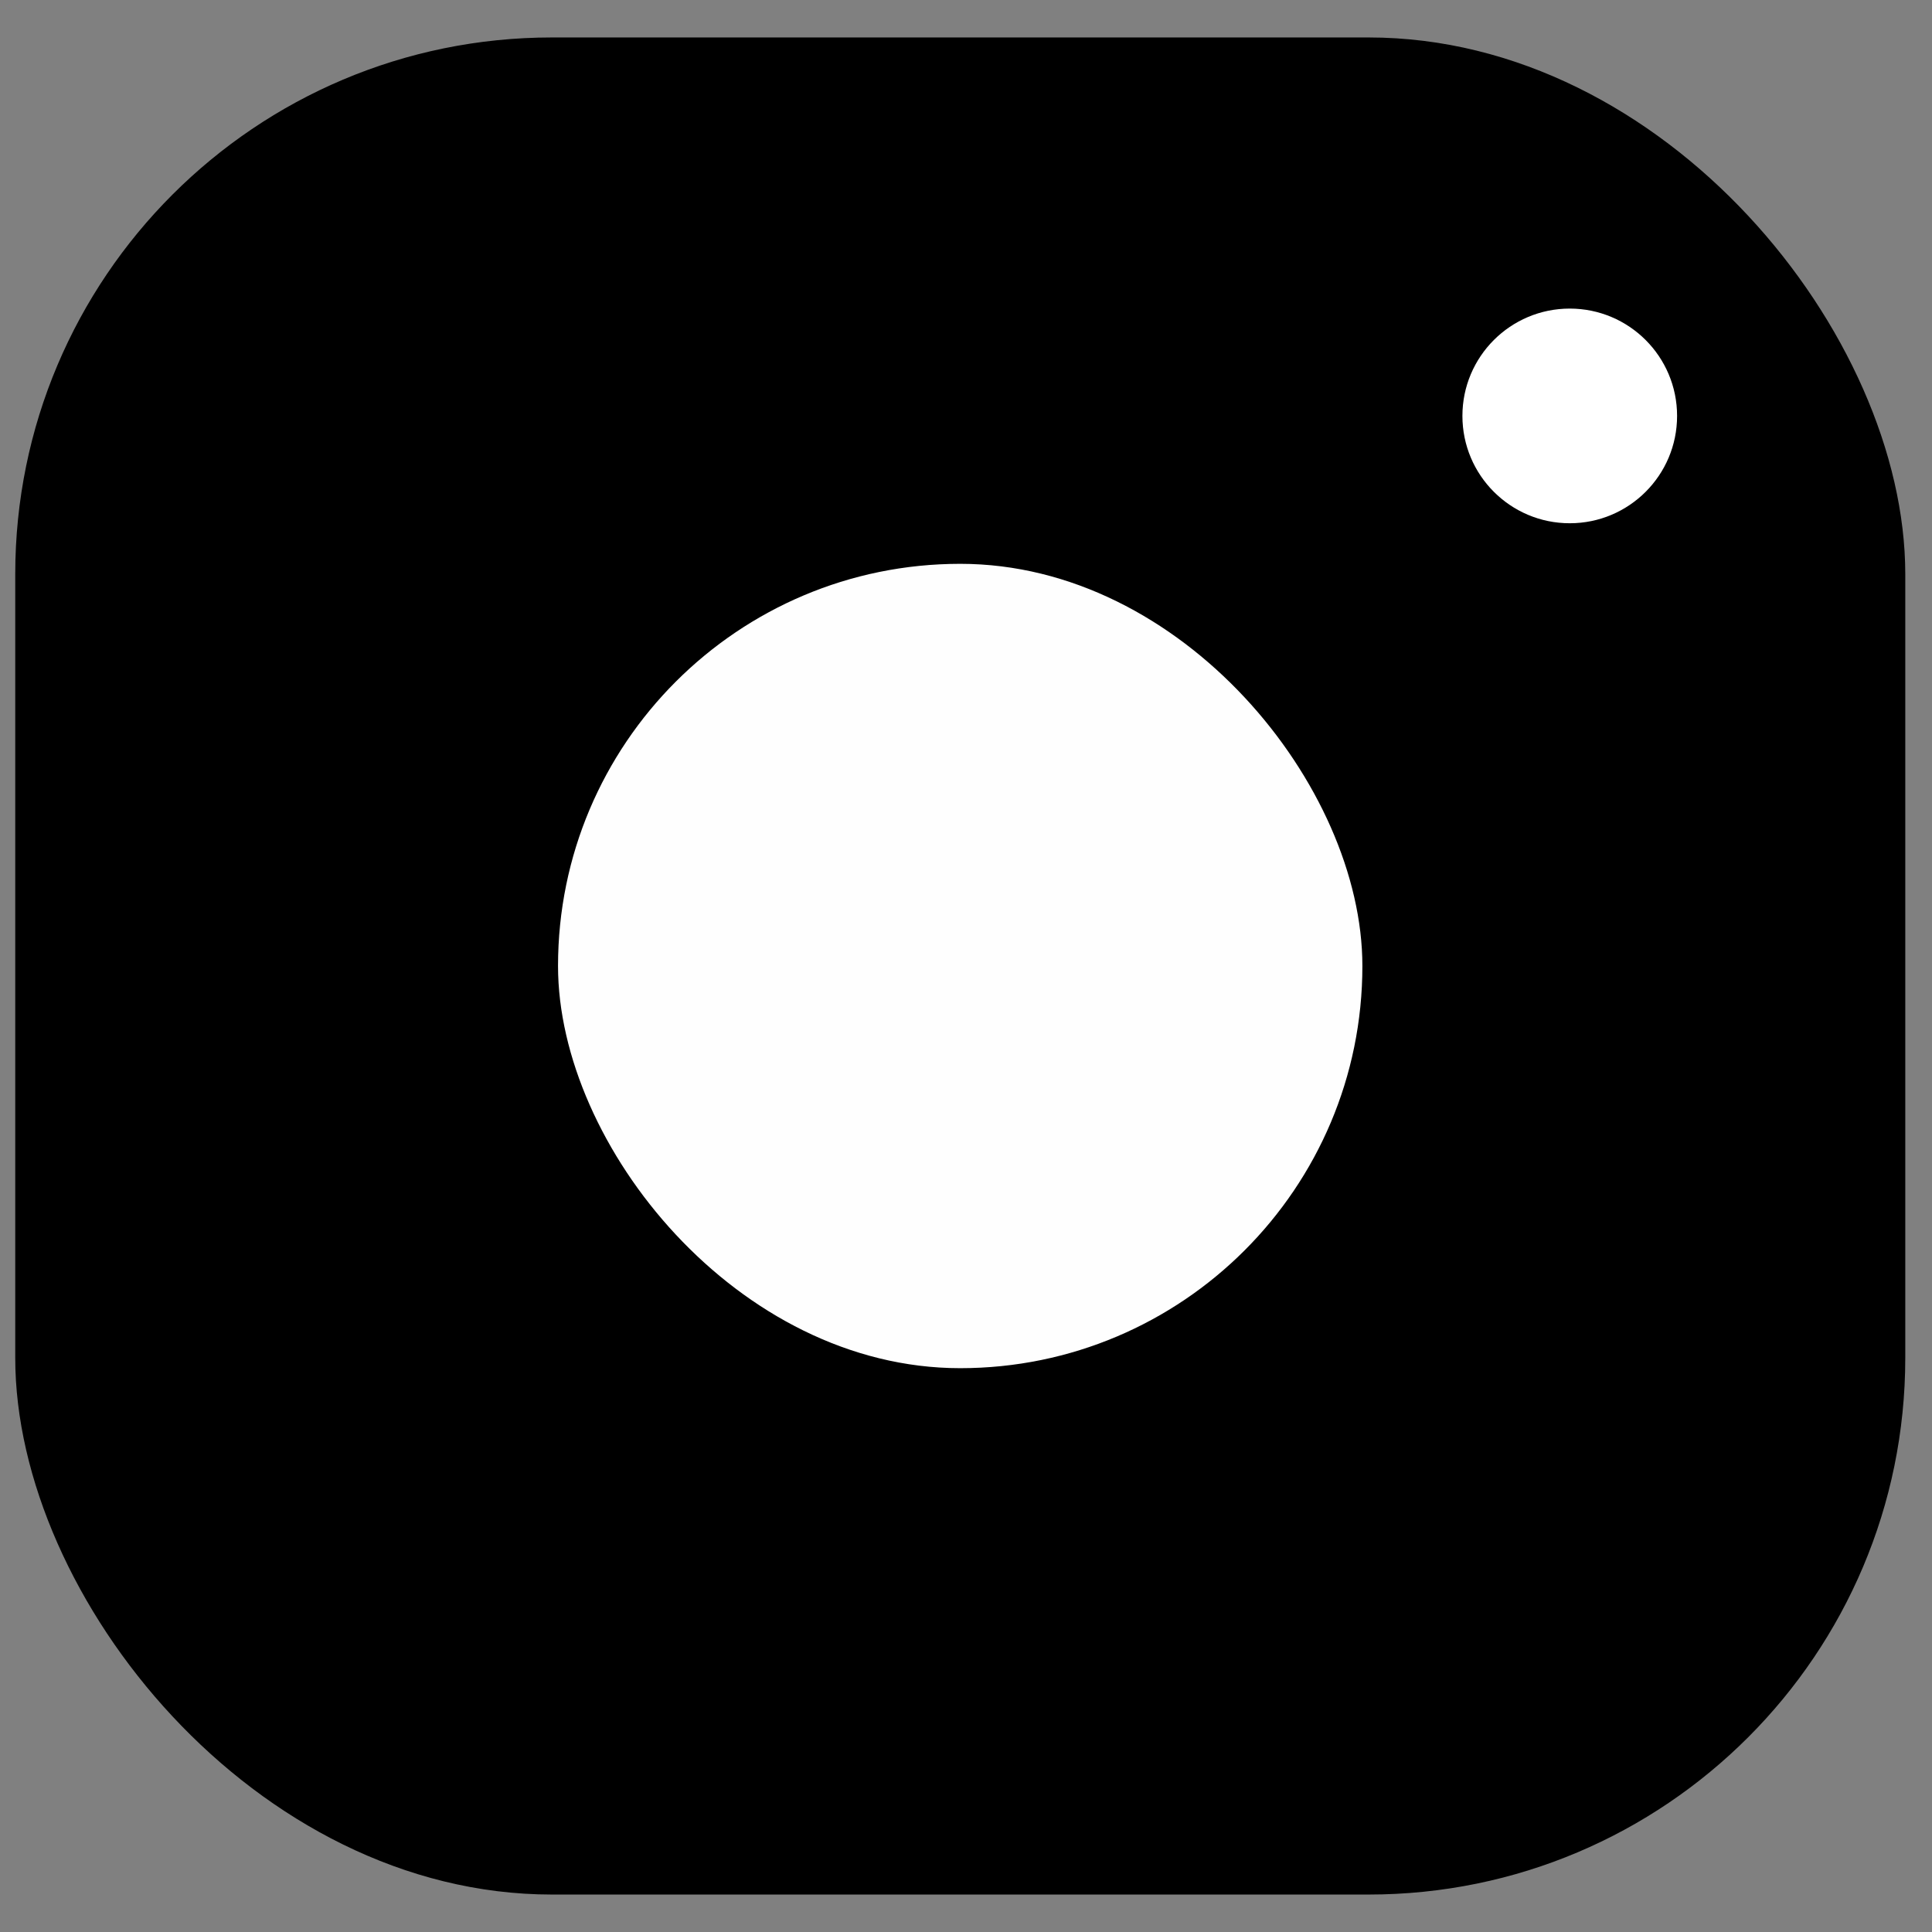
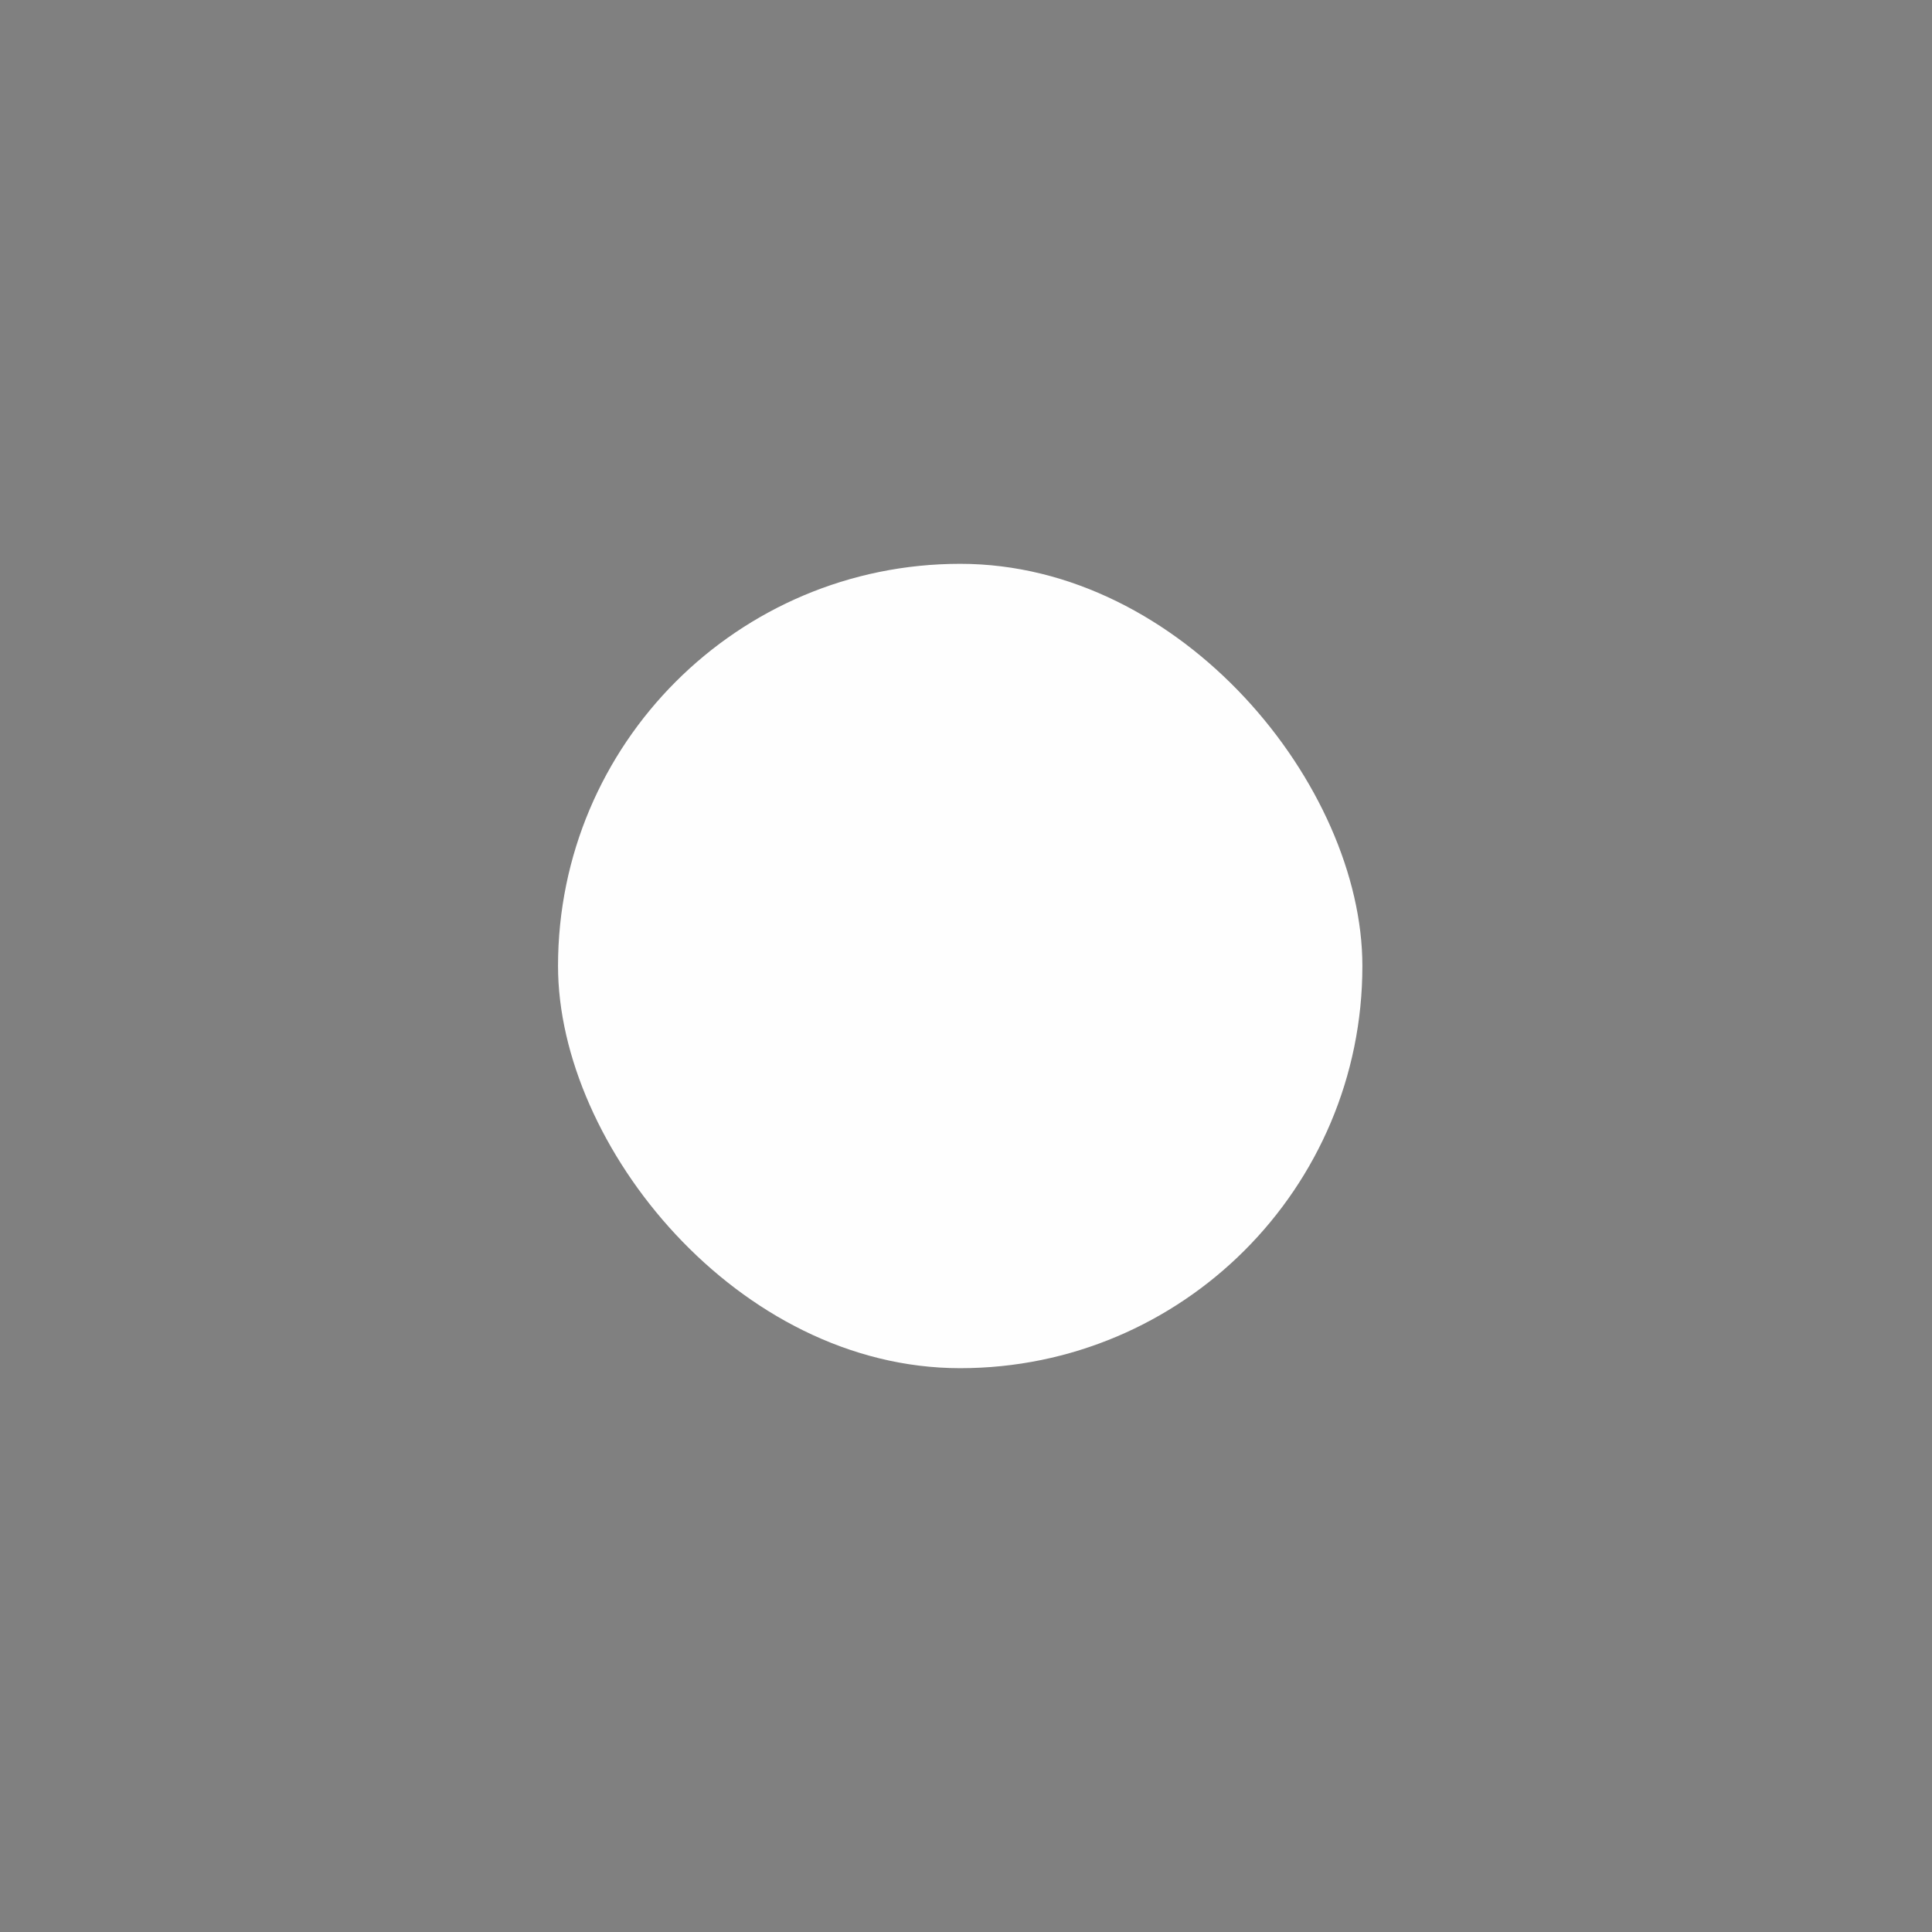
<svg xmlns="http://www.w3.org/2000/svg" width="18" height="18" viewBox="0 0 18 18" fill="none">
  <rect x="0" y="0" width="18" height="18" fill="#808080" stroke="none" />
-   <rect x="0.142" y="0.349" width="17.609" height="17.302" rx="5" fill="black" />
  <rect x="5.199" y="5.253" width="7.494" height="7.494" rx="3.747" fill="#FEFEFE" />
-   <circle cx="14.625" cy="3.875" r="1" fill="white" />
</svg>